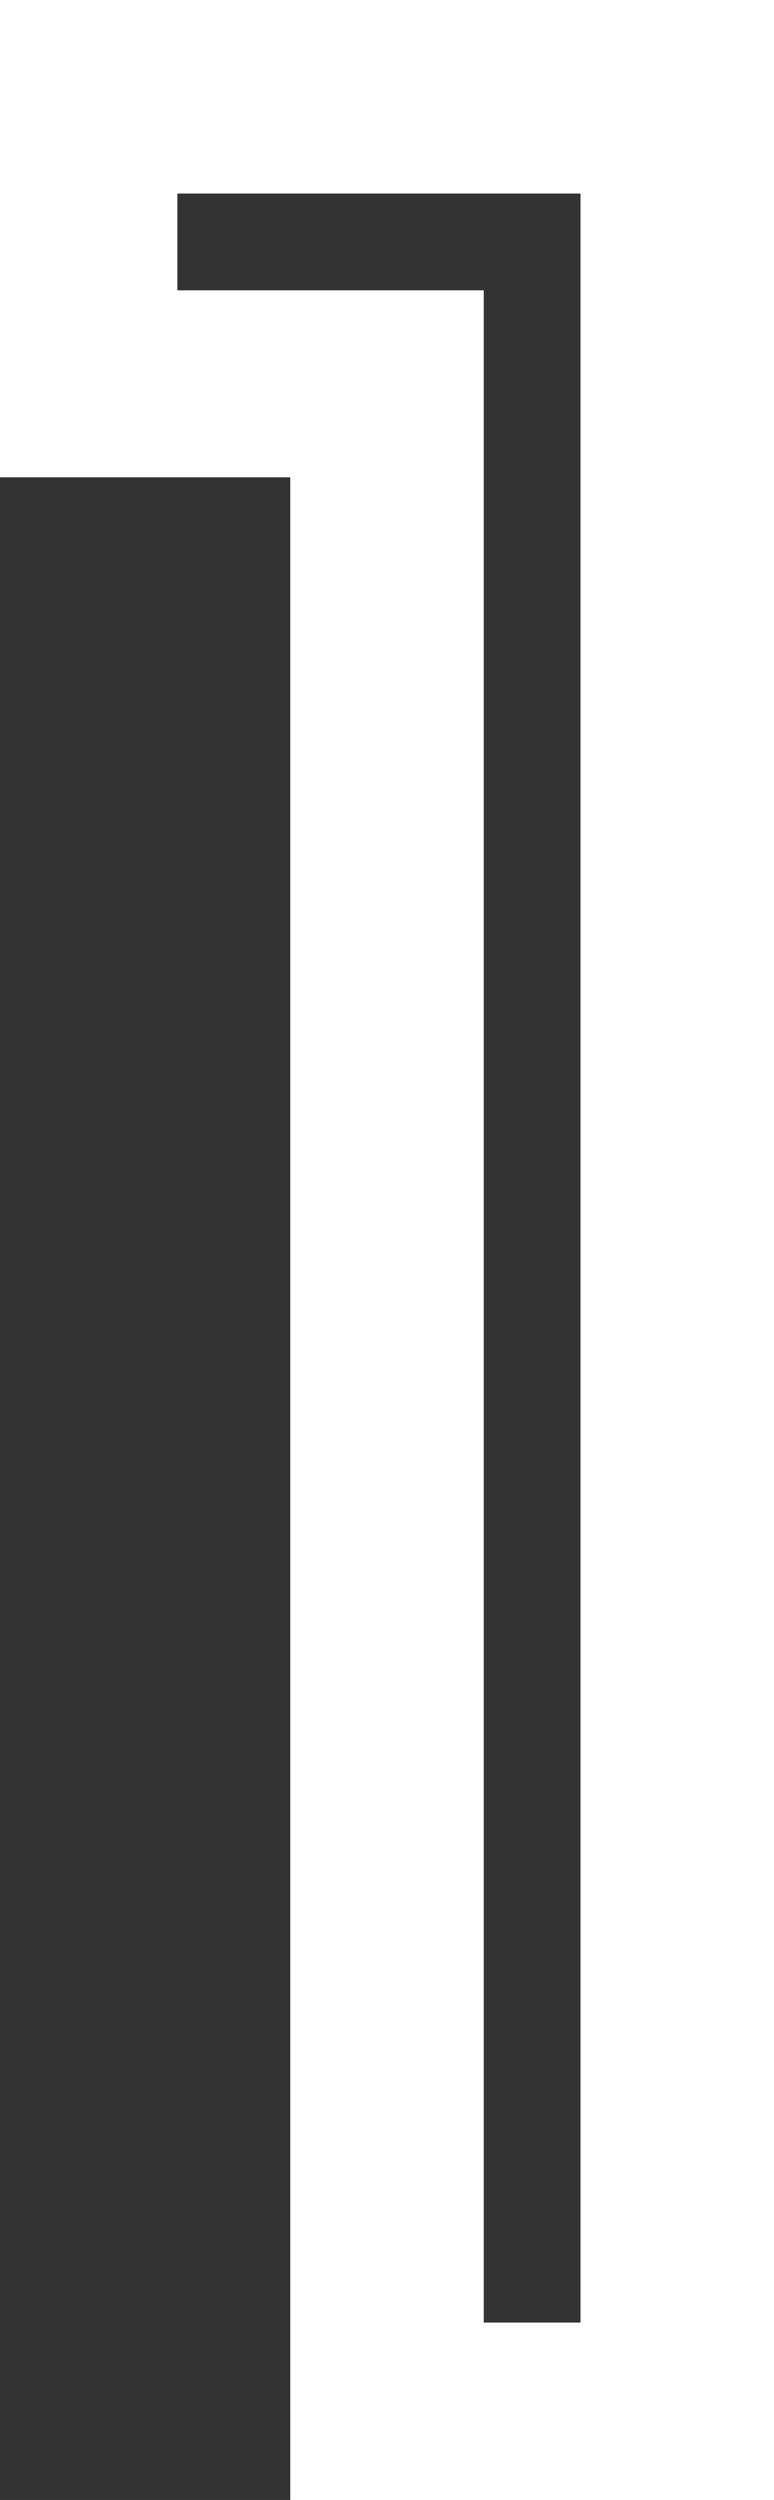
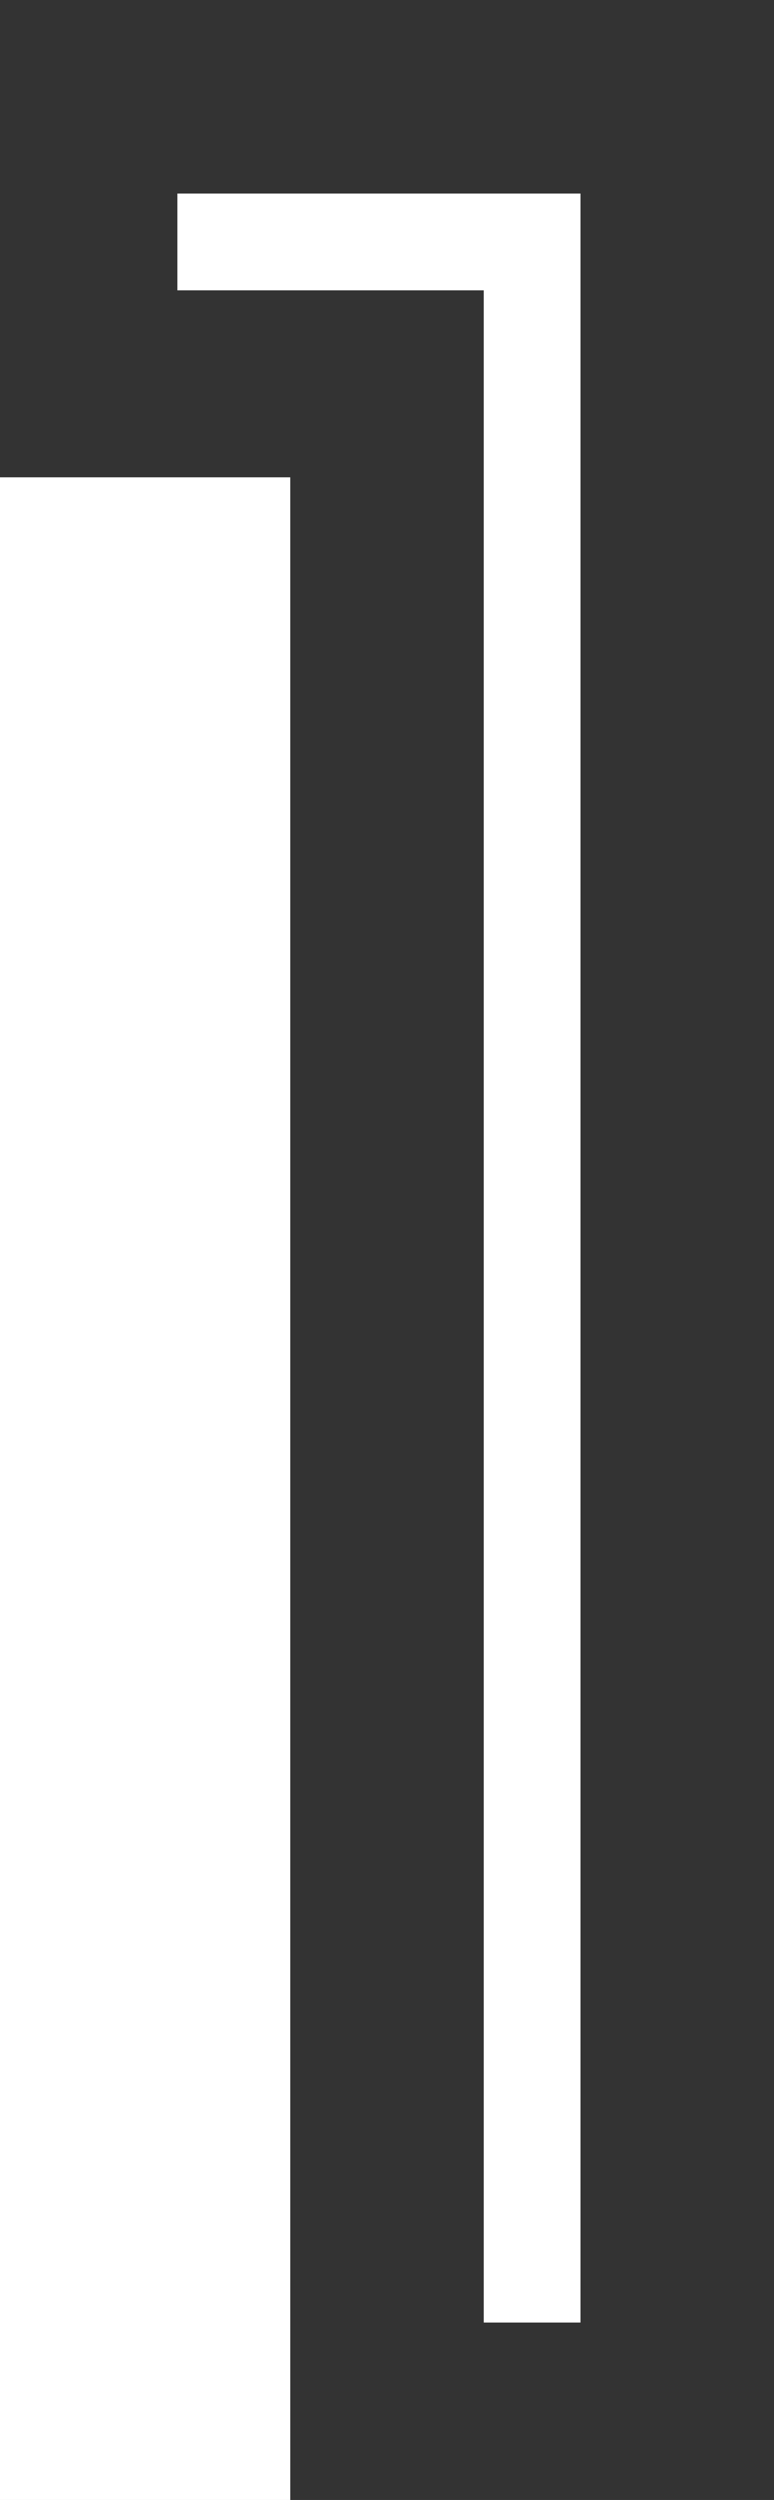
<svg xmlns="http://www.w3.org/2000/svg" id="_レイヤー_2" viewBox="0 0 15.36 49.6">
  <rect x="0" y="0" width="15.36" height="49.6" fill="#333333" stroke="none" />
  <g id="_レイヤー_1-2">
-     <path d="M5.76,49.6V9.47H0V0h15.36v49.6H5.76ZM11.52,3.84H3.52v1.92h6.08v40.32h1.92V3.84Z" style="fill:#fff;" />
+     <path d="M5.76,49.6V9.47H0V0v49.6H5.76ZM11.52,3.84H3.52v1.92h6.08v40.32h1.92V3.84Z" style="fill:#fff;" />
  </g>
</svg>